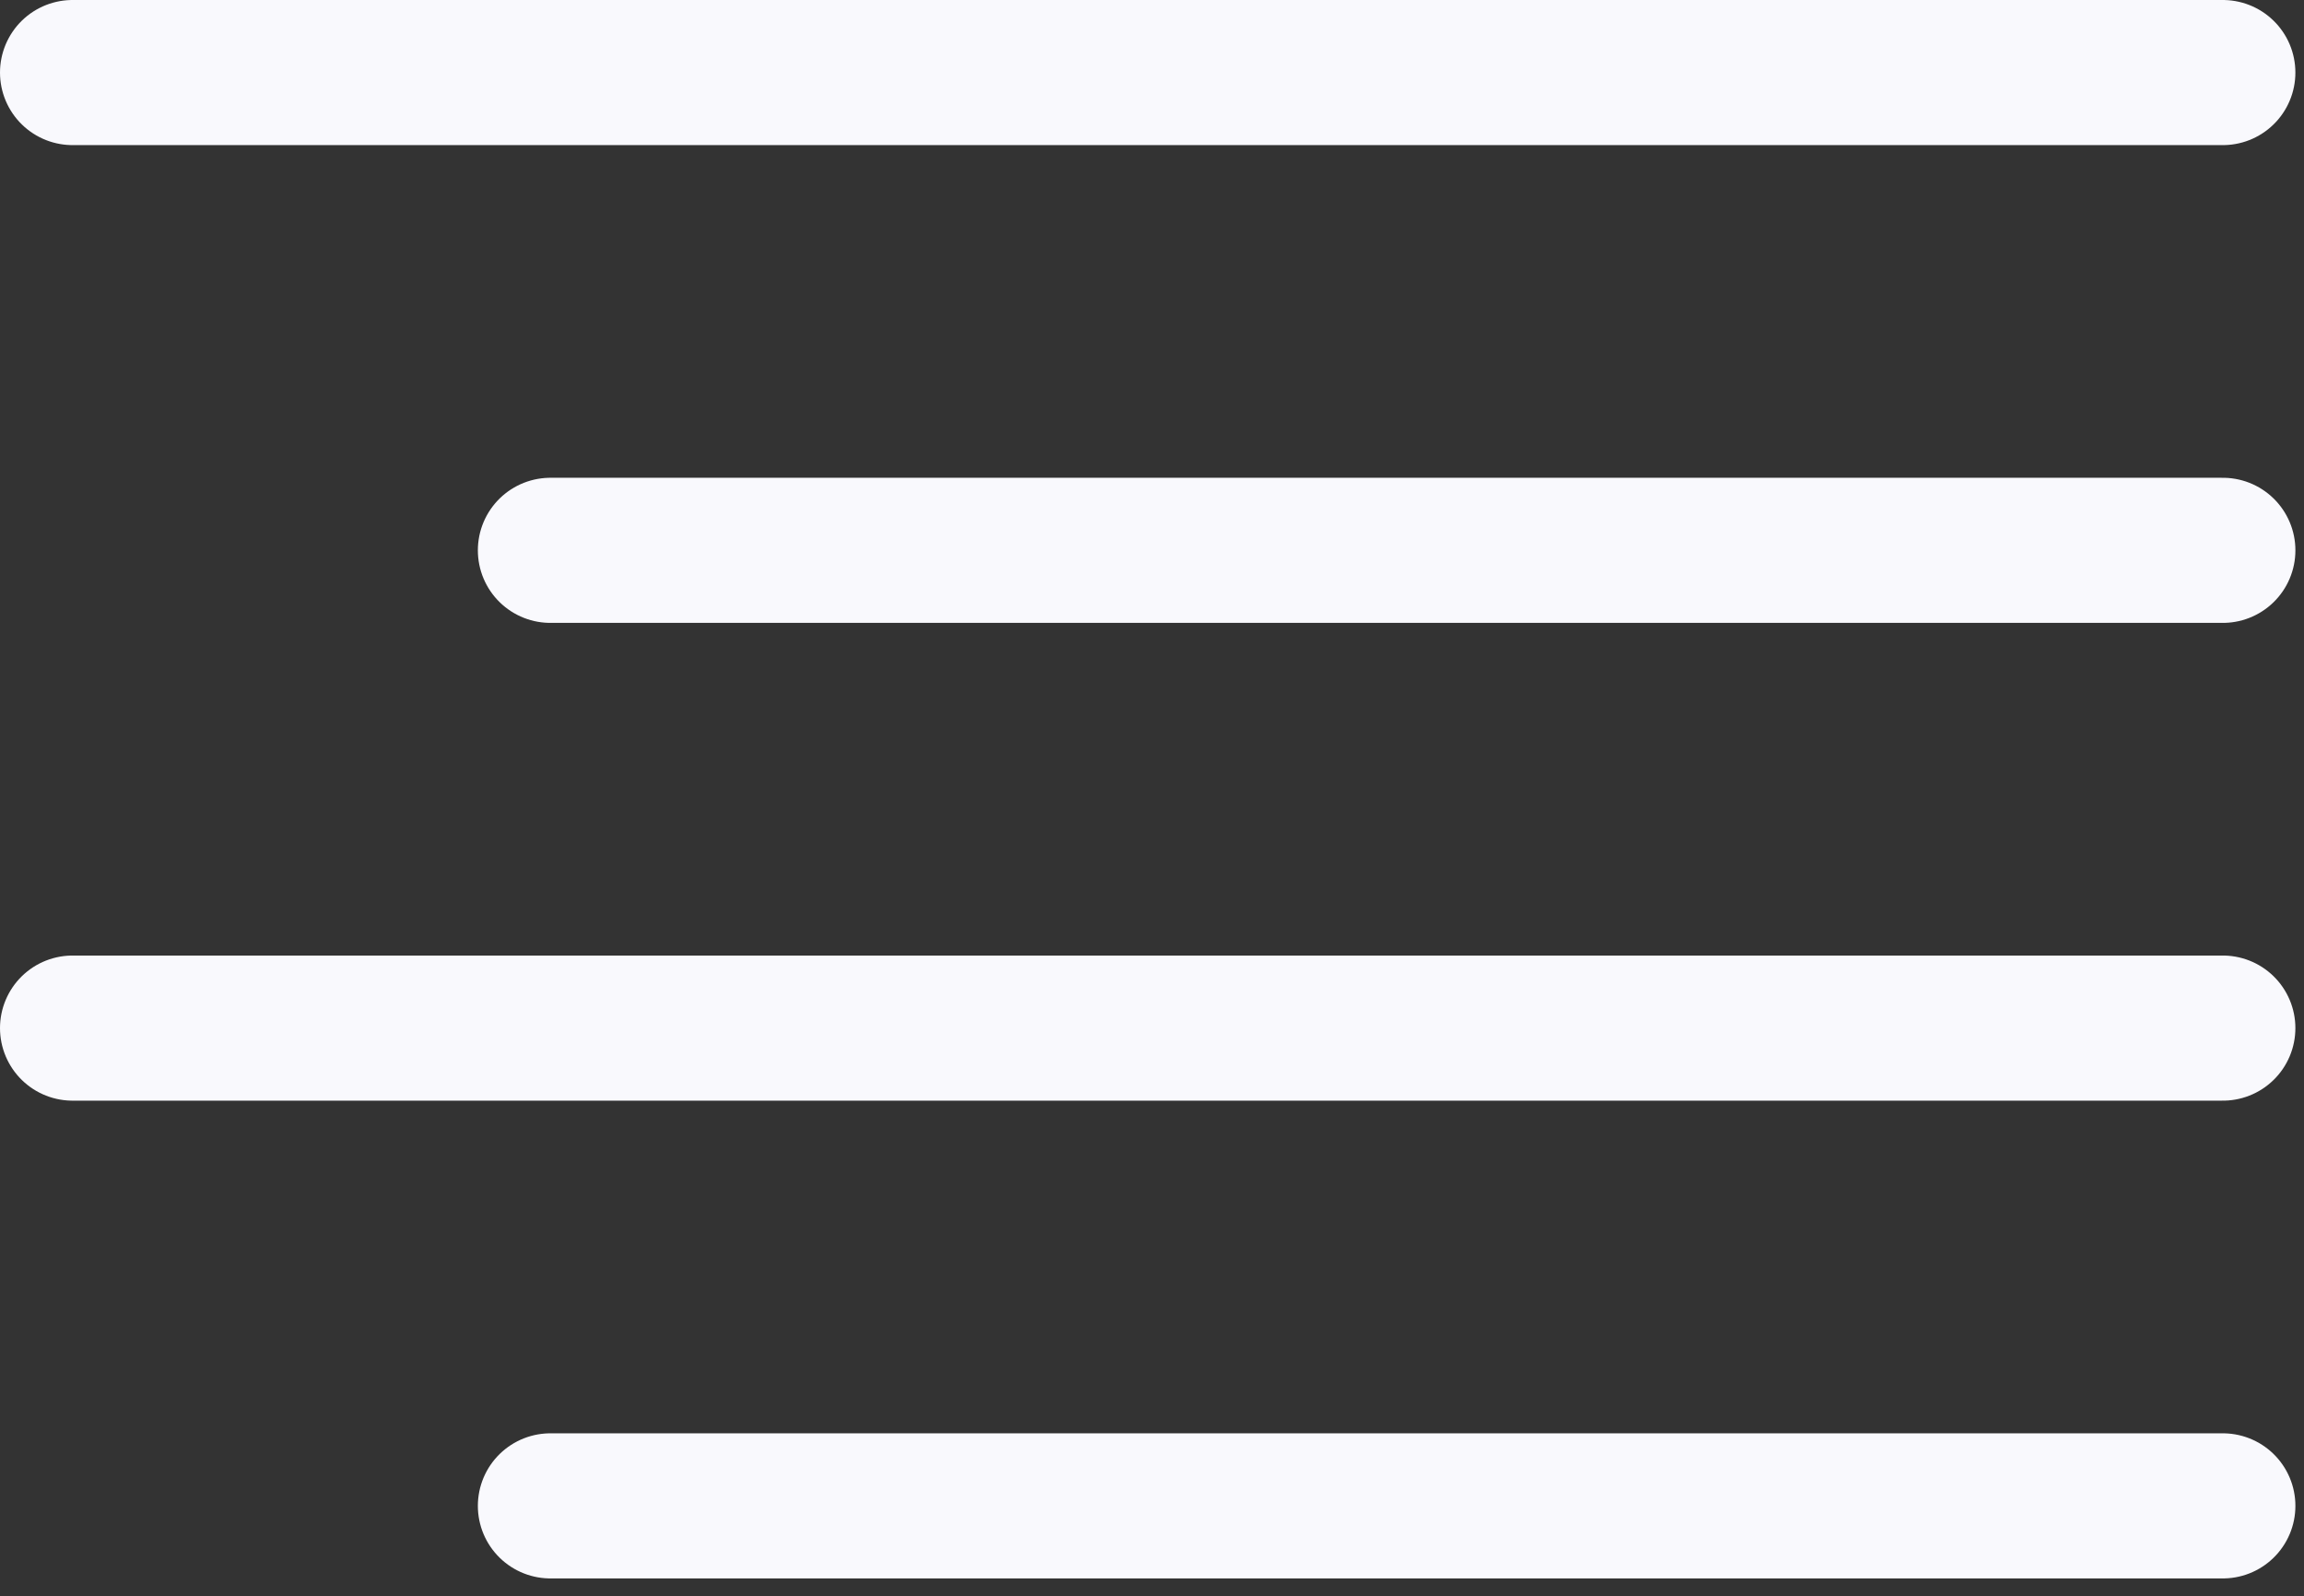
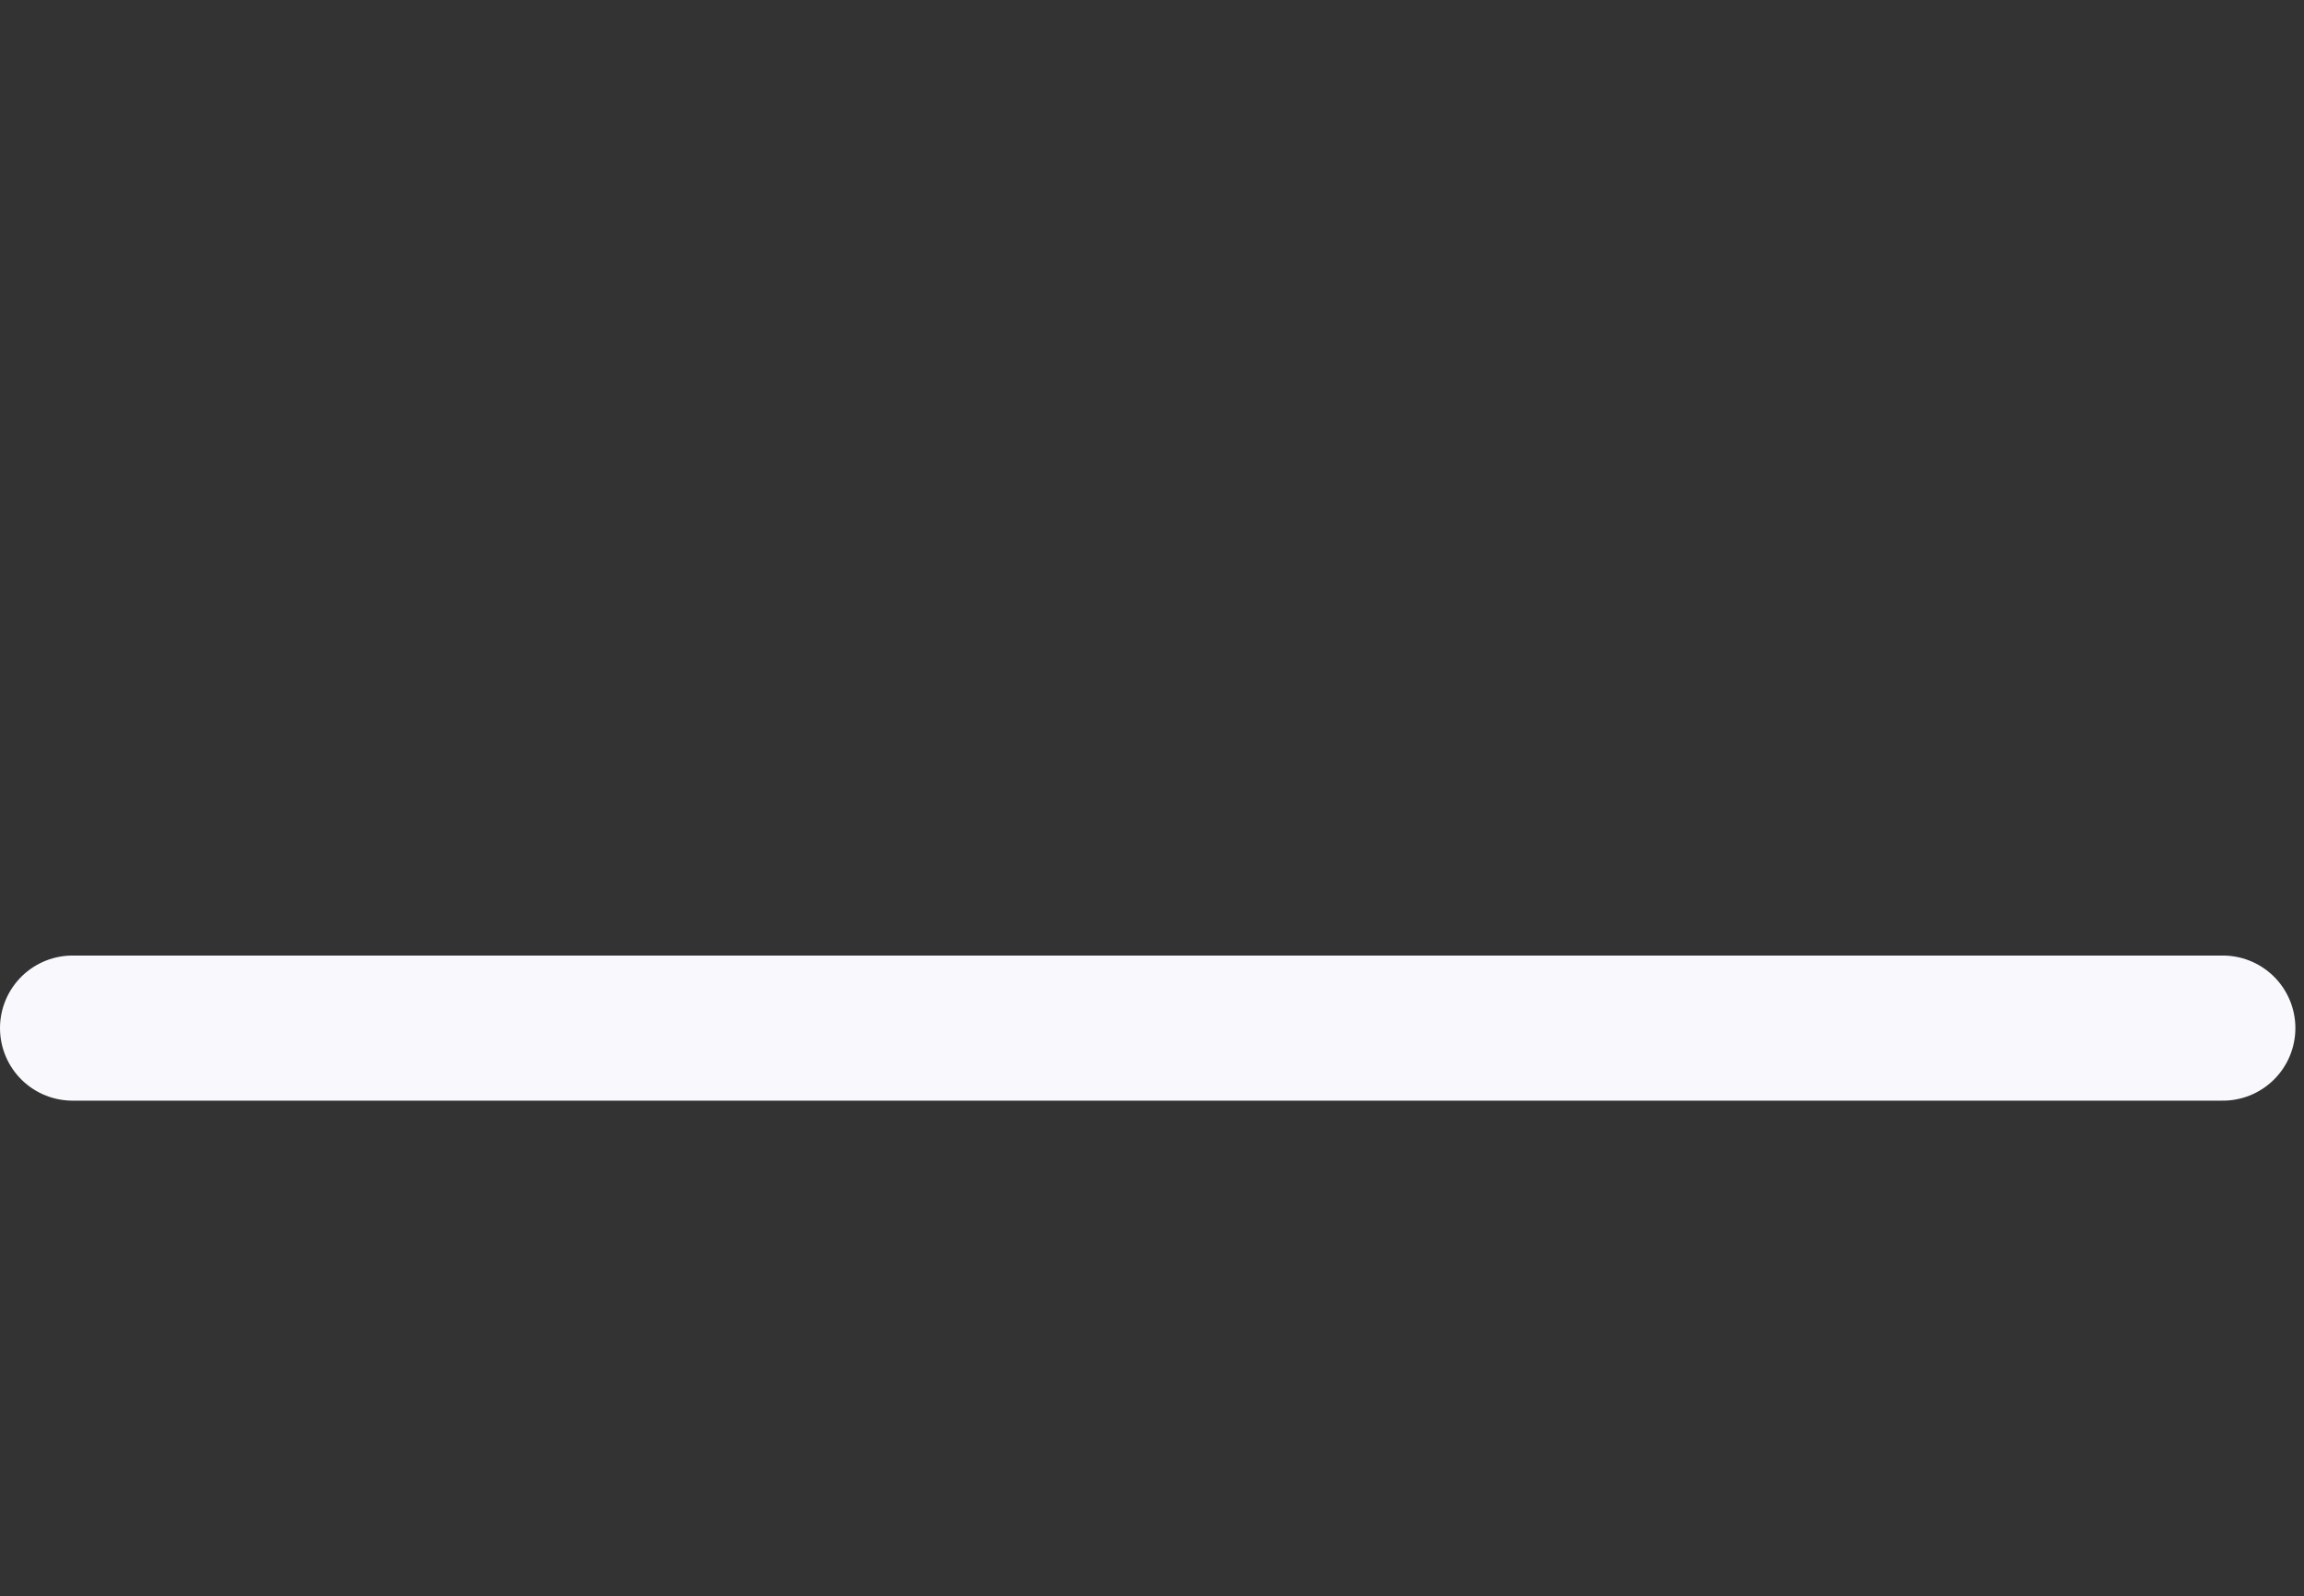
<svg xmlns="http://www.w3.org/2000/svg" width="127" height="88" viewBox="0 0 127 88" fill="none">
  <rect x="0" y="0" width="127" height="88" fill="#333333" stroke="none" />
-   <path d="M122.526 30.339H30.34" stroke="#F9F9FD" stroke-width="8" stroke-linecap="round" stroke-linejoin="round" />
-   <path d="M122.525 4H4" stroke="#F9F9FD" stroke-width="8" stroke-linecap="round" stroke-linejoin="round" />
  <path d="M122.525 56.678H4" stroke="#F9F9FD" stroke-width="8" stroke-linecap="round" stroke-linejoin="round" />
-   <path d="M122.526 83.017H30.34" stroke="#F9F9FD" stroke-width="8" stroke-linecap="round" stroke-linejoin="round" />
</svg>